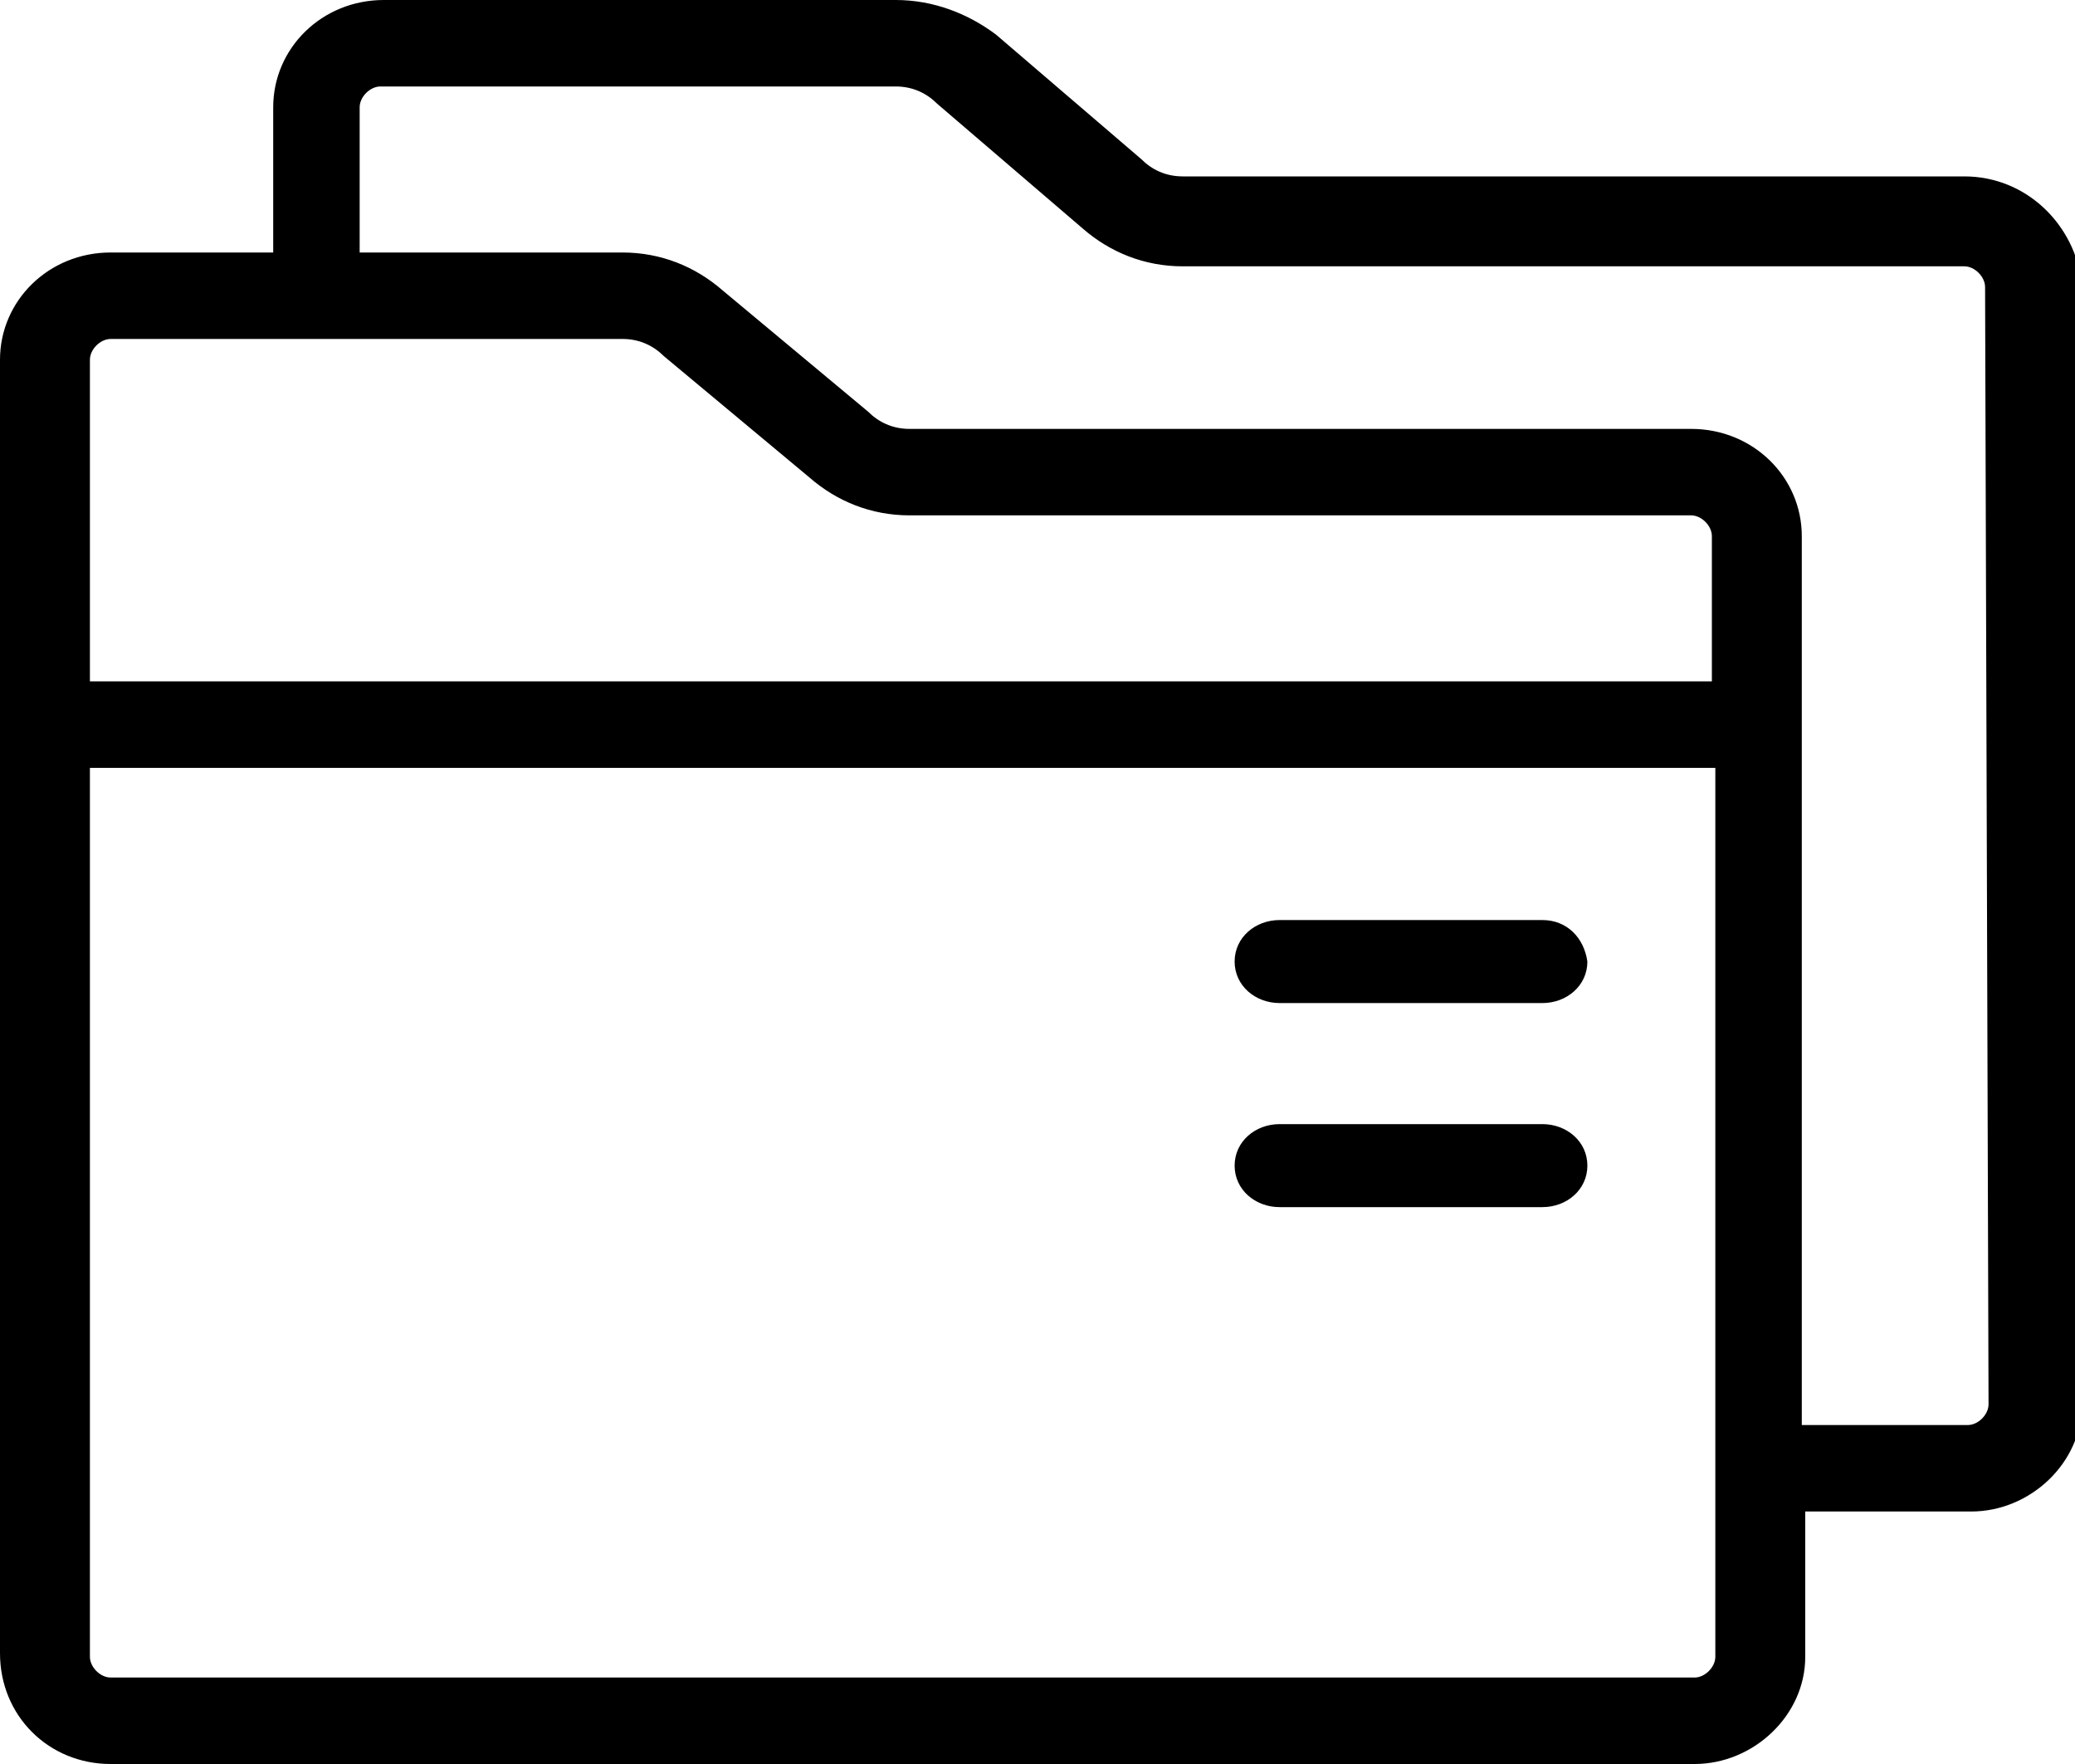
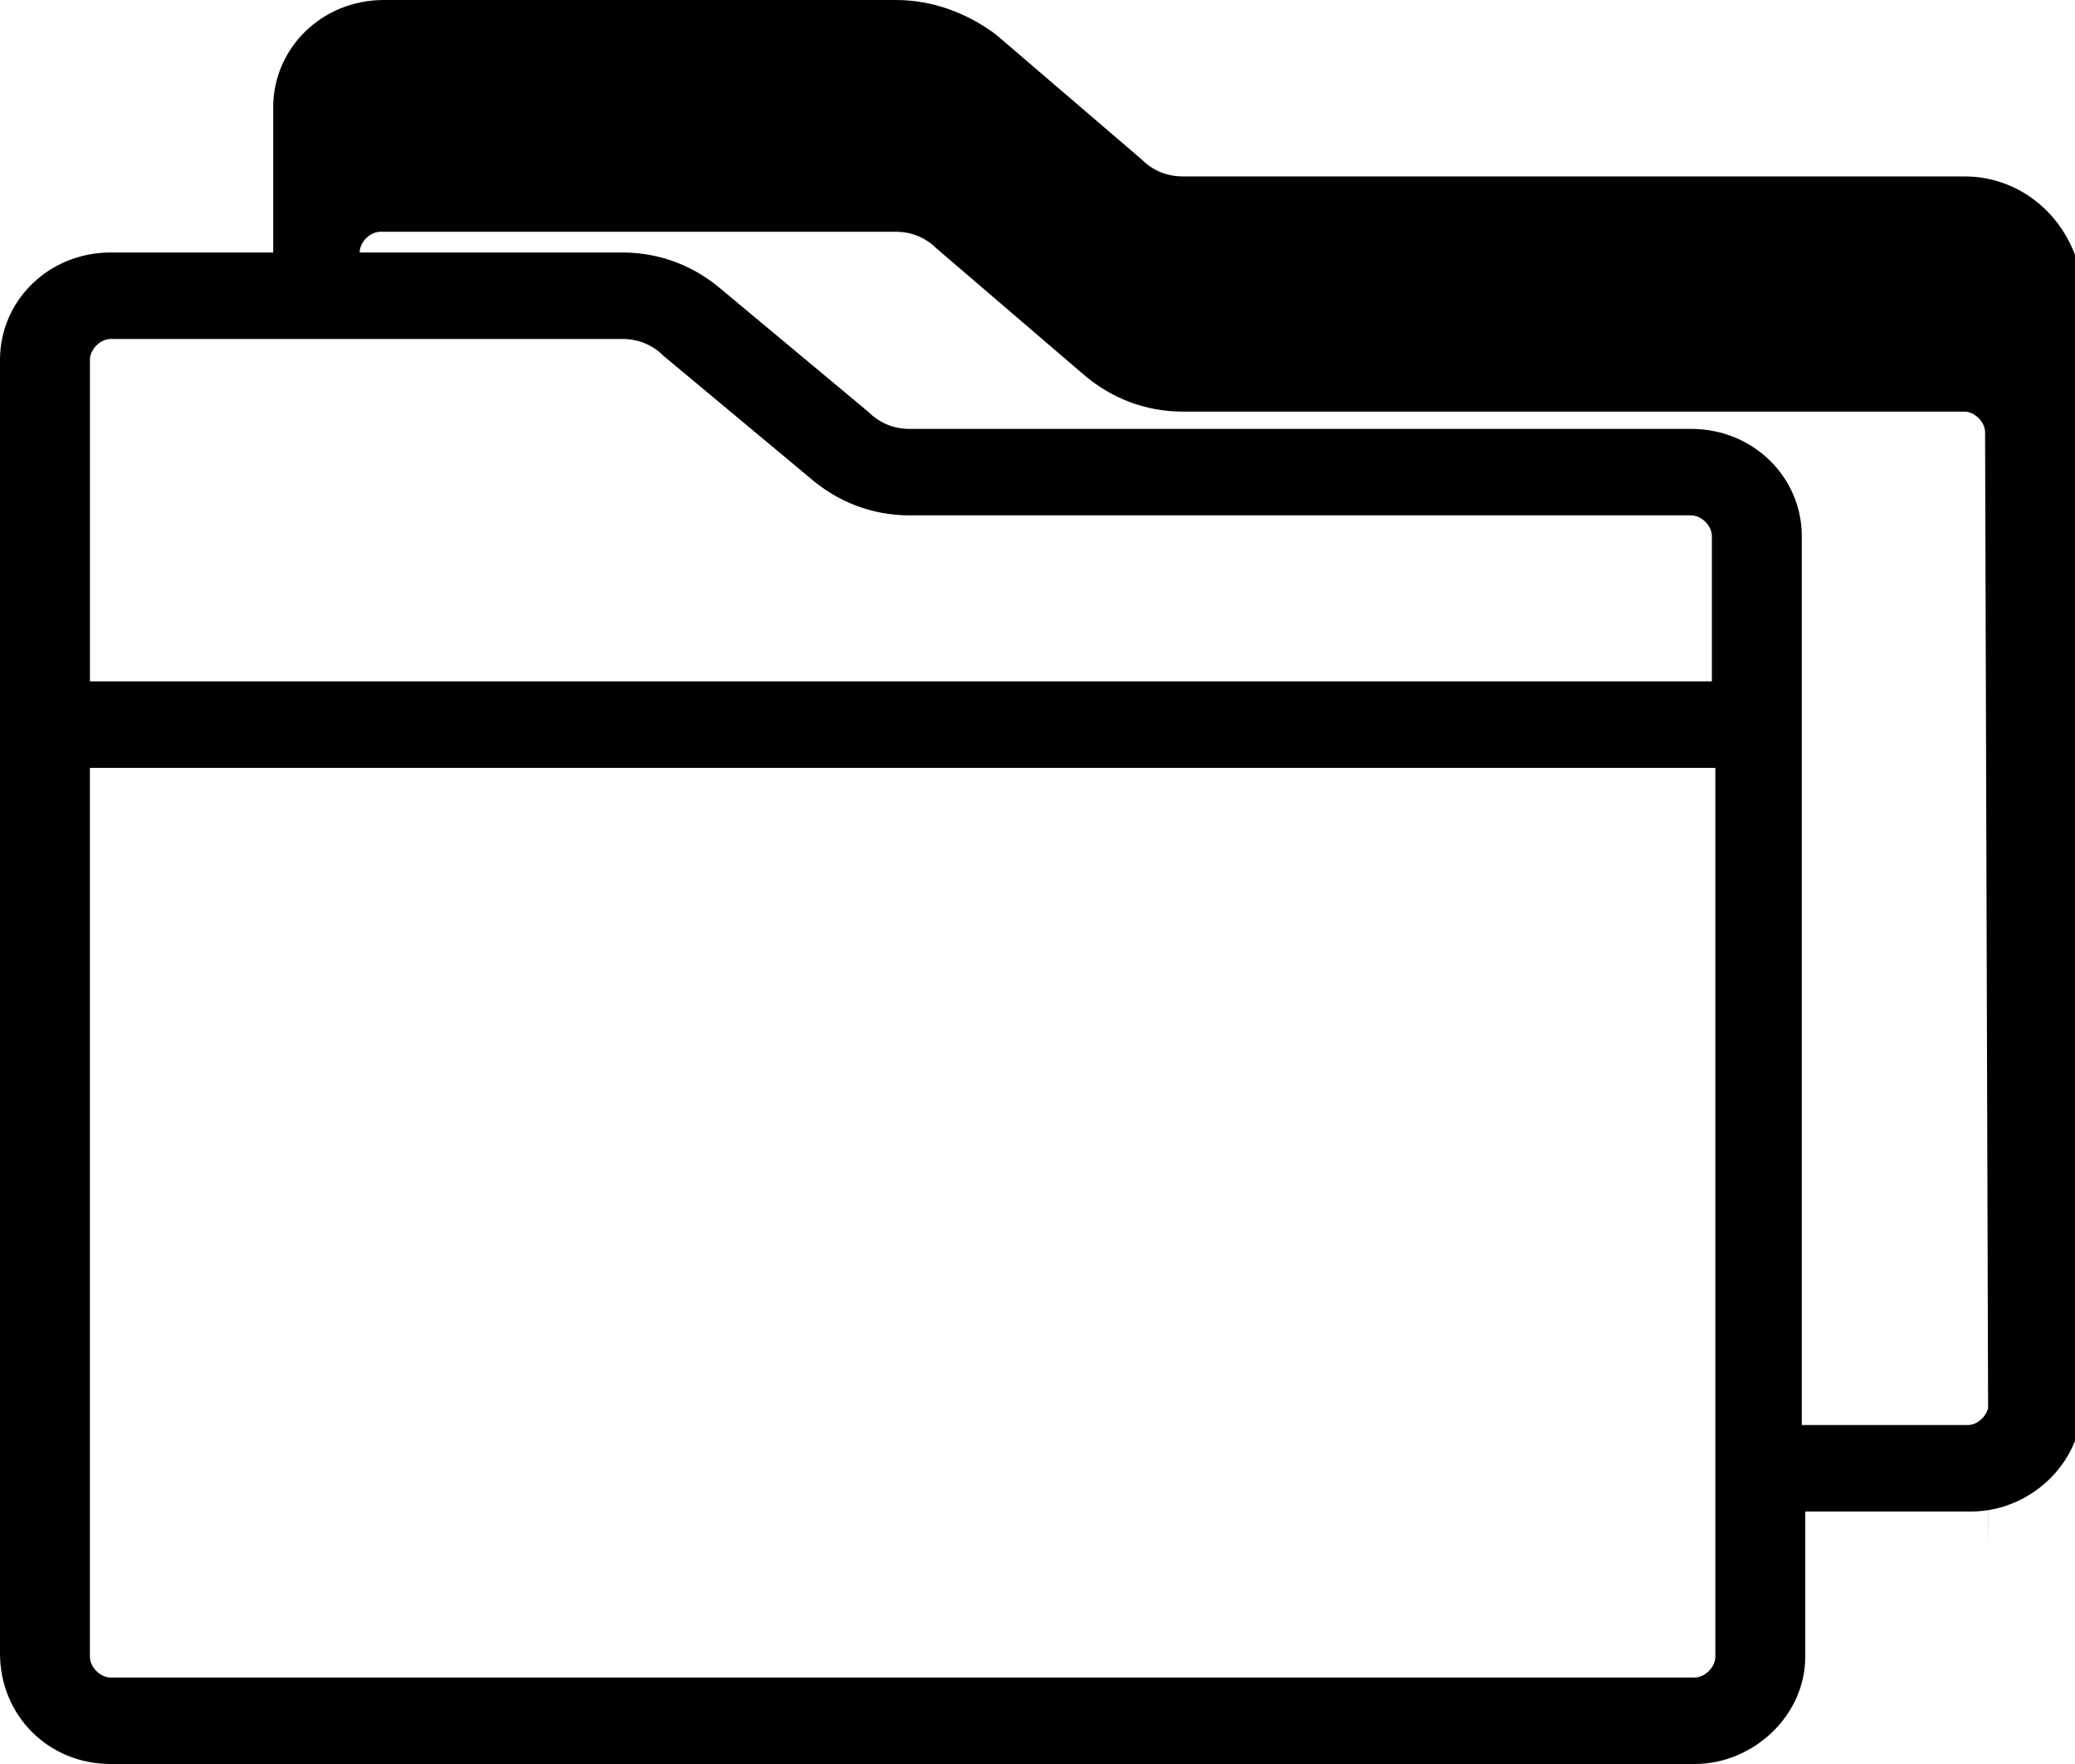
<svg xmlns="http://www.w3.org/2000/svg" viewBox="0 0 60 51" style="max-width:100%" height="100%">
-   <path d="M56.8 5.1H34.2c-.5 0-.9-.2-1.2-.5L28.8 1C28 .4 27 0 25.9 0H11.1C9.3 0 7.9 1.4 7.9 3.1v4.2H3.2C1.4 7.3 0 8.7 0 10.4v37.4C0 49.6 1.4 51 3.2 51H49c1.7 0 3.2-1.4 3.2-3.1v-4.2H57c1.7 0 3.2-1.4 3.2-3.1V8.2c-.2-1.7-1.6-3.1-3.4-3.1zm-7.2 42.8c0 .3-.3.6-.6.6H3.2c-.3 0-.6-.3-.6-.6V22.2h47v25.7zm0-28.2h-47v-9.3c0-.3.3-.6.6-.6H18c.5 0 .9.2 1.2.5l4.2 3.5c.8.7 1.8 1.1 2.9 1.1h22.6c.3 0 .6.3.6.6v4.2zm7.9 20.9c0 .3-.3.6-.6.6h-4.8V15.5c0-1.7-1.4-3.1-3.2-3.1H26.3c-.5 0-.9-.2-1.2-.5l-4.2-3.5c-.8-.7-1.8-1.1-2.9-1.1h-7.6V3.1c0-.3.3-.6.6-.6h14.9c.5 0 .9.2 1.2.5l4.2 3.6c.8.7 1.8 1.1 2.9 1.1h22.6c.3 0 .6.3.6.6l.1 32.3z" style="" fill="currentColor" />
-   <path d="M44.6 26.6H37c-.7 0-1.3.5-1.3 1.2S36.3 29 37 29h7.6c.7 0 1.3-.5 1.3-1.2-.1-.7-.6-1.2-1.3-1.2zM44.6 32.5H37c-.7 0-1.3.5-1.3 1.2s.6 1.2 1.3 1.2h7.6c.7 0 1.3-.5 1.3-1.2s-.6-1.2-1.3-1.2z" style="" fill="currentColor" />
+   <path d="M56.8 5.1H34.2c-.5 0-.9-.2-1.2-.5L28.8 1C28 .4 27 0 25.9 0H11.1C9.3 0 7.9 1.4 7.9 3.1v4.2H3.2C1.4 7.3 0 8.7 0 10.4v37.4C0 49.6 1.4 51 3.2 51H49c1.7 0 3.2-1.4 3.2-3.1v-4.2H57c1.7 0 3.2-1.4 3.2-3.1V8.2c-.2-1.7-1.6-3.1-3.4-3.1zm-7.2 42.8c0 .3-.3.6-.6.6H3.2c-.3 0-.6-.3-.6-.6V22.2h47v25.7zm0-28.2h-47v-9.3c0-.3.3-.6.6-.6H18c.5 0 .9.2 1.2.5l4.2 3.5c.8.7 1.8 1.1 2.9 1.1h22.6c.3 0 .6.3.6.6v4.2zm7.9 20.9c0 .3-.3.6-.6.6h-4.8V15.5c0-1.7-1.4-3.1-3.2-3.1H26.3c-.5 0-.9-.2-1.2-.5l-4.2-3.5c-.8-.7-1.8-1.1-2.9-1.1h-7.6c0-.3.3-.6.6-.6h14.9c.5 0 .9.2 1.2.5l4.2 3.6c.8.7 1.8 1.1 2.9 1.1h22.6c.3 0 .6.3.6.6l.1 32.3z" style="" fill="currentColor" />
</svg>